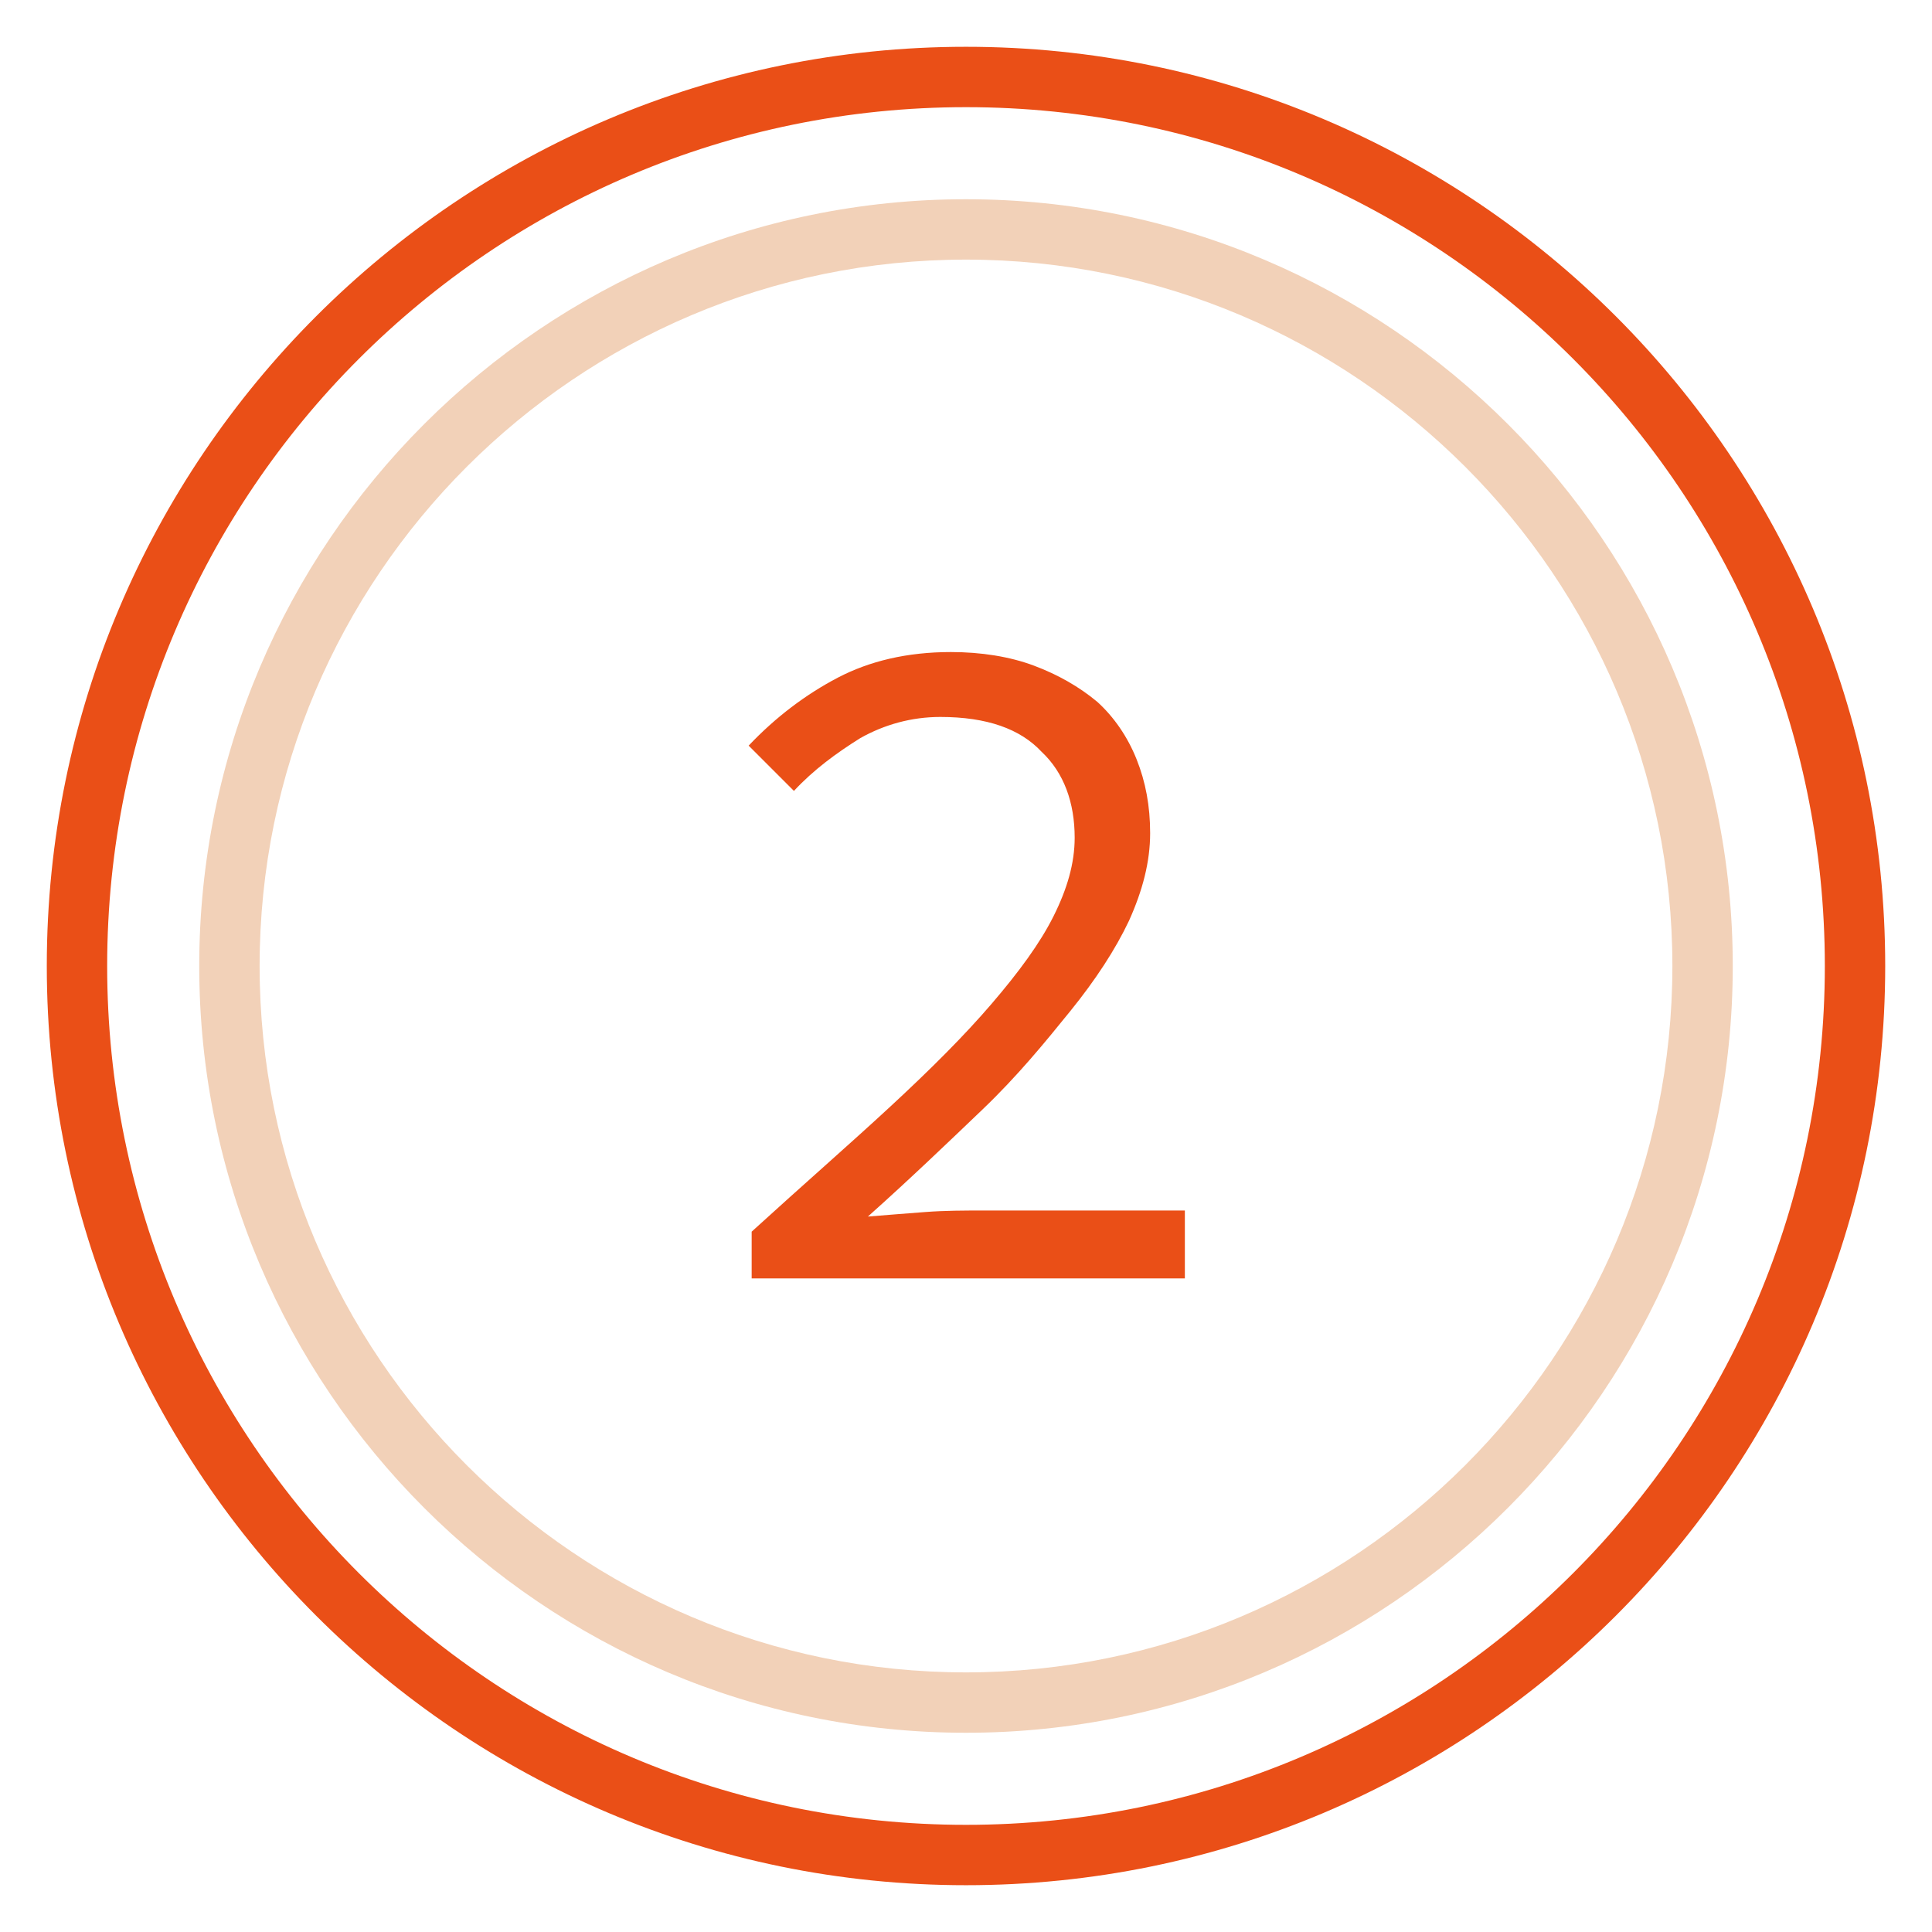
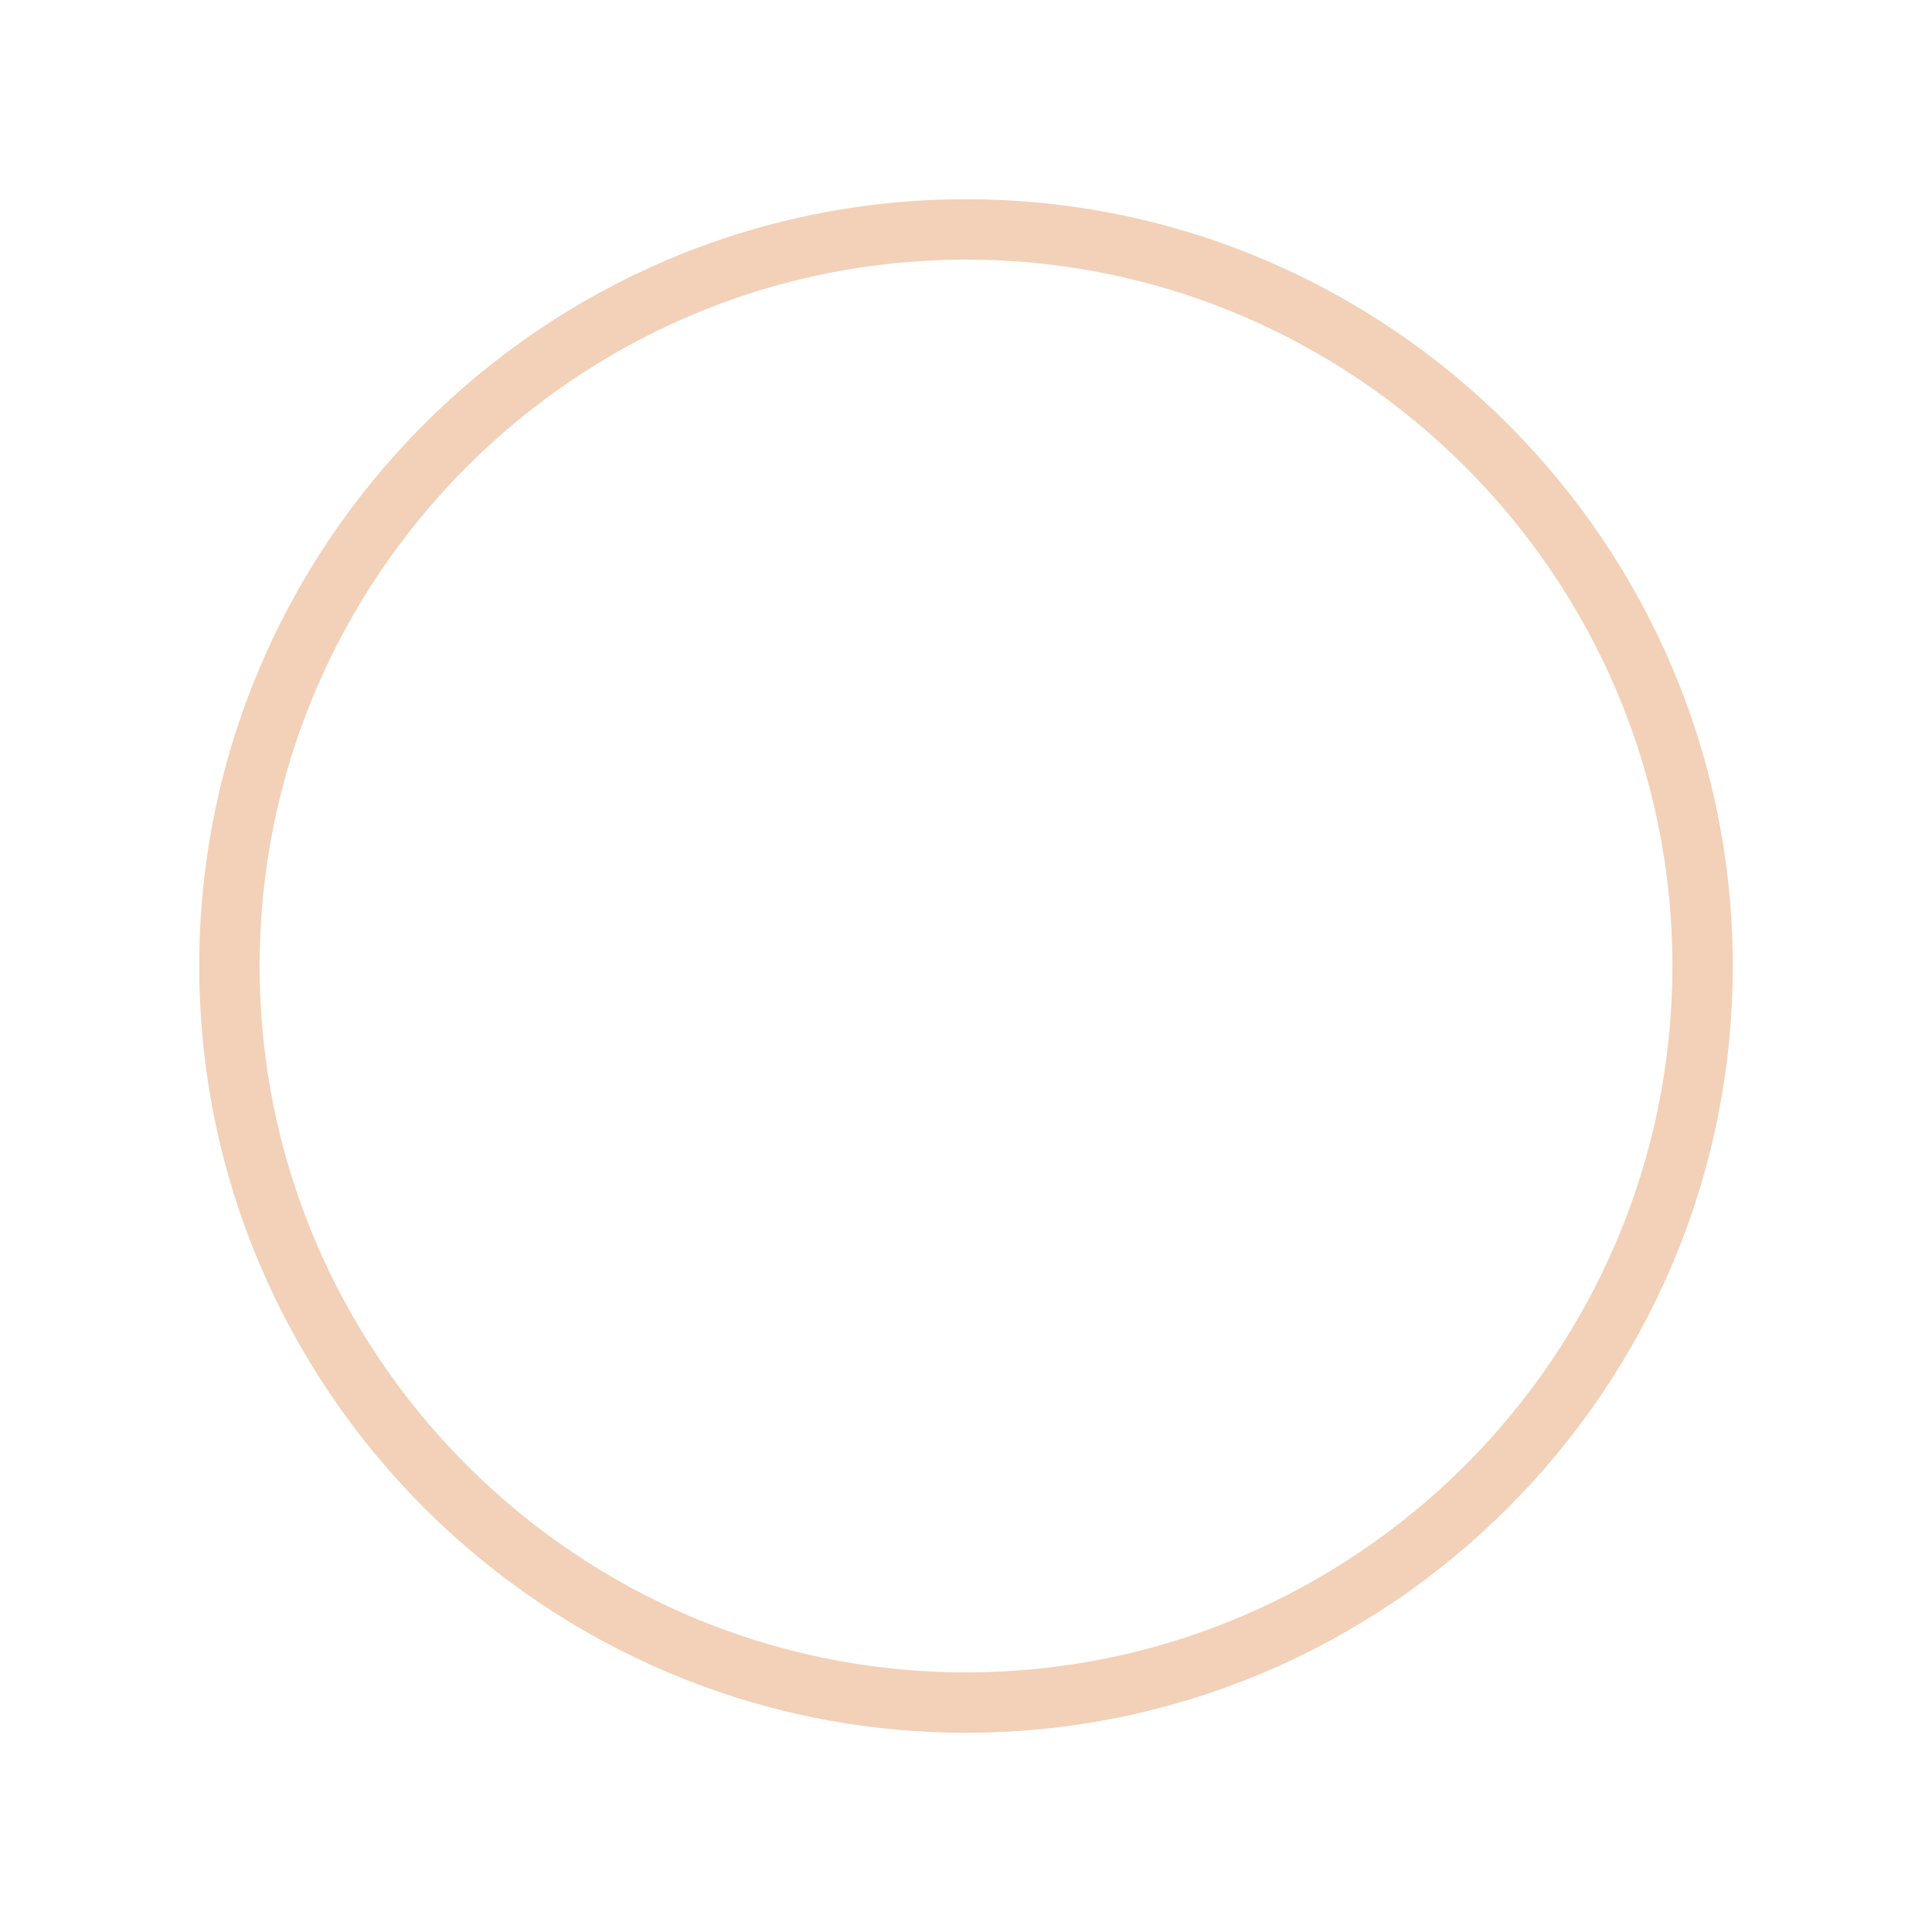
<svg xmlns="http://www.w3.org/2000/svg" version="1.1" id="Layer_1" x="0px" y="0px" viewBox="0 0 128 128" style="enable-background:new 0 0 128 128;" xml:space="preserve">
  <style type="text/css">
	.st0{fill:#EA4F17;}
	.st1{fill:#F2D1B8;}
</style>
-   <path class="st0" d="M64,124.9C30.4,124.9,3.1,97.6,3.1,64C3.1,30.4,30.4,3.1,64,3.1c33.6,0,60.9,27.3,60.9,60.9  C124.9,97.6,97.6,124.9,64,124.9z M64,7.1C32.6,7.1,7.1,32.6,7.1,64c0,31.4,25.5,56.9,56.9,56.9c31.4,0,56.9-25.5,56.9-56.9  C120.9,32.6,95.4,7.1,64,7.1z" />
  <path class="st1" d="M64,114.8C36,114.8,13.2,92,13.2,64C13.2,36,36,13.2,64,13.2c28,0,50.8,22.8,50.8,50.8  C114.8,92,92,114.8,64,114.8z M64,17.2c-25.8,0-46.8,21-46.8,46.8s21,46.8,46.8,46.8s46.8-21,46.8-46.8S89.8,17.2,64,17.2z" />
  <g>
-     <path class="st0" d="M49.8,81.6c3.4-3.1,6.5-5.8,9.2-8.3s4.9-4.7,6.7-6.8c1.8-2.1,3.2-4,4.1-5.8s1.4-3.5,1.4-5.2   c0-2.3-0.7-4.3-2.2-5.7c-1.4-1.5-3.6-2.3-6.7-2.3c-1.9,0-3.7,0.5-5.3,1.4c-1.6,1-3.1,2.1-4.4,3.5l-3-3c1.8-1.9,3.8-3.4,5.9-4.5   c2.1-1.1,4.6-1.7,7.5-1.7c2,0,3.9,0.3,5.5,0.9c1.6,0.6,3,1.4,4.2,2.4c1.1,1,2,2.3,2.6,3.8s0.9,3.1,0.9,4.9c0,1.9-0.5,3.8-1.4,5.8   c-0.9,1.9-2.2,3.9-3.9,6s-3.5,4.3-5.8,6.5s-4.8,4.6-7.6,7.1c1.2-0.1,2.5-0.2,3.8-0.3c1.3-0.1,2.6-0.1,3.8-0.1h13.4v4.5H49.8V81.6z" />
-   </g>
+     </g>
</svg>